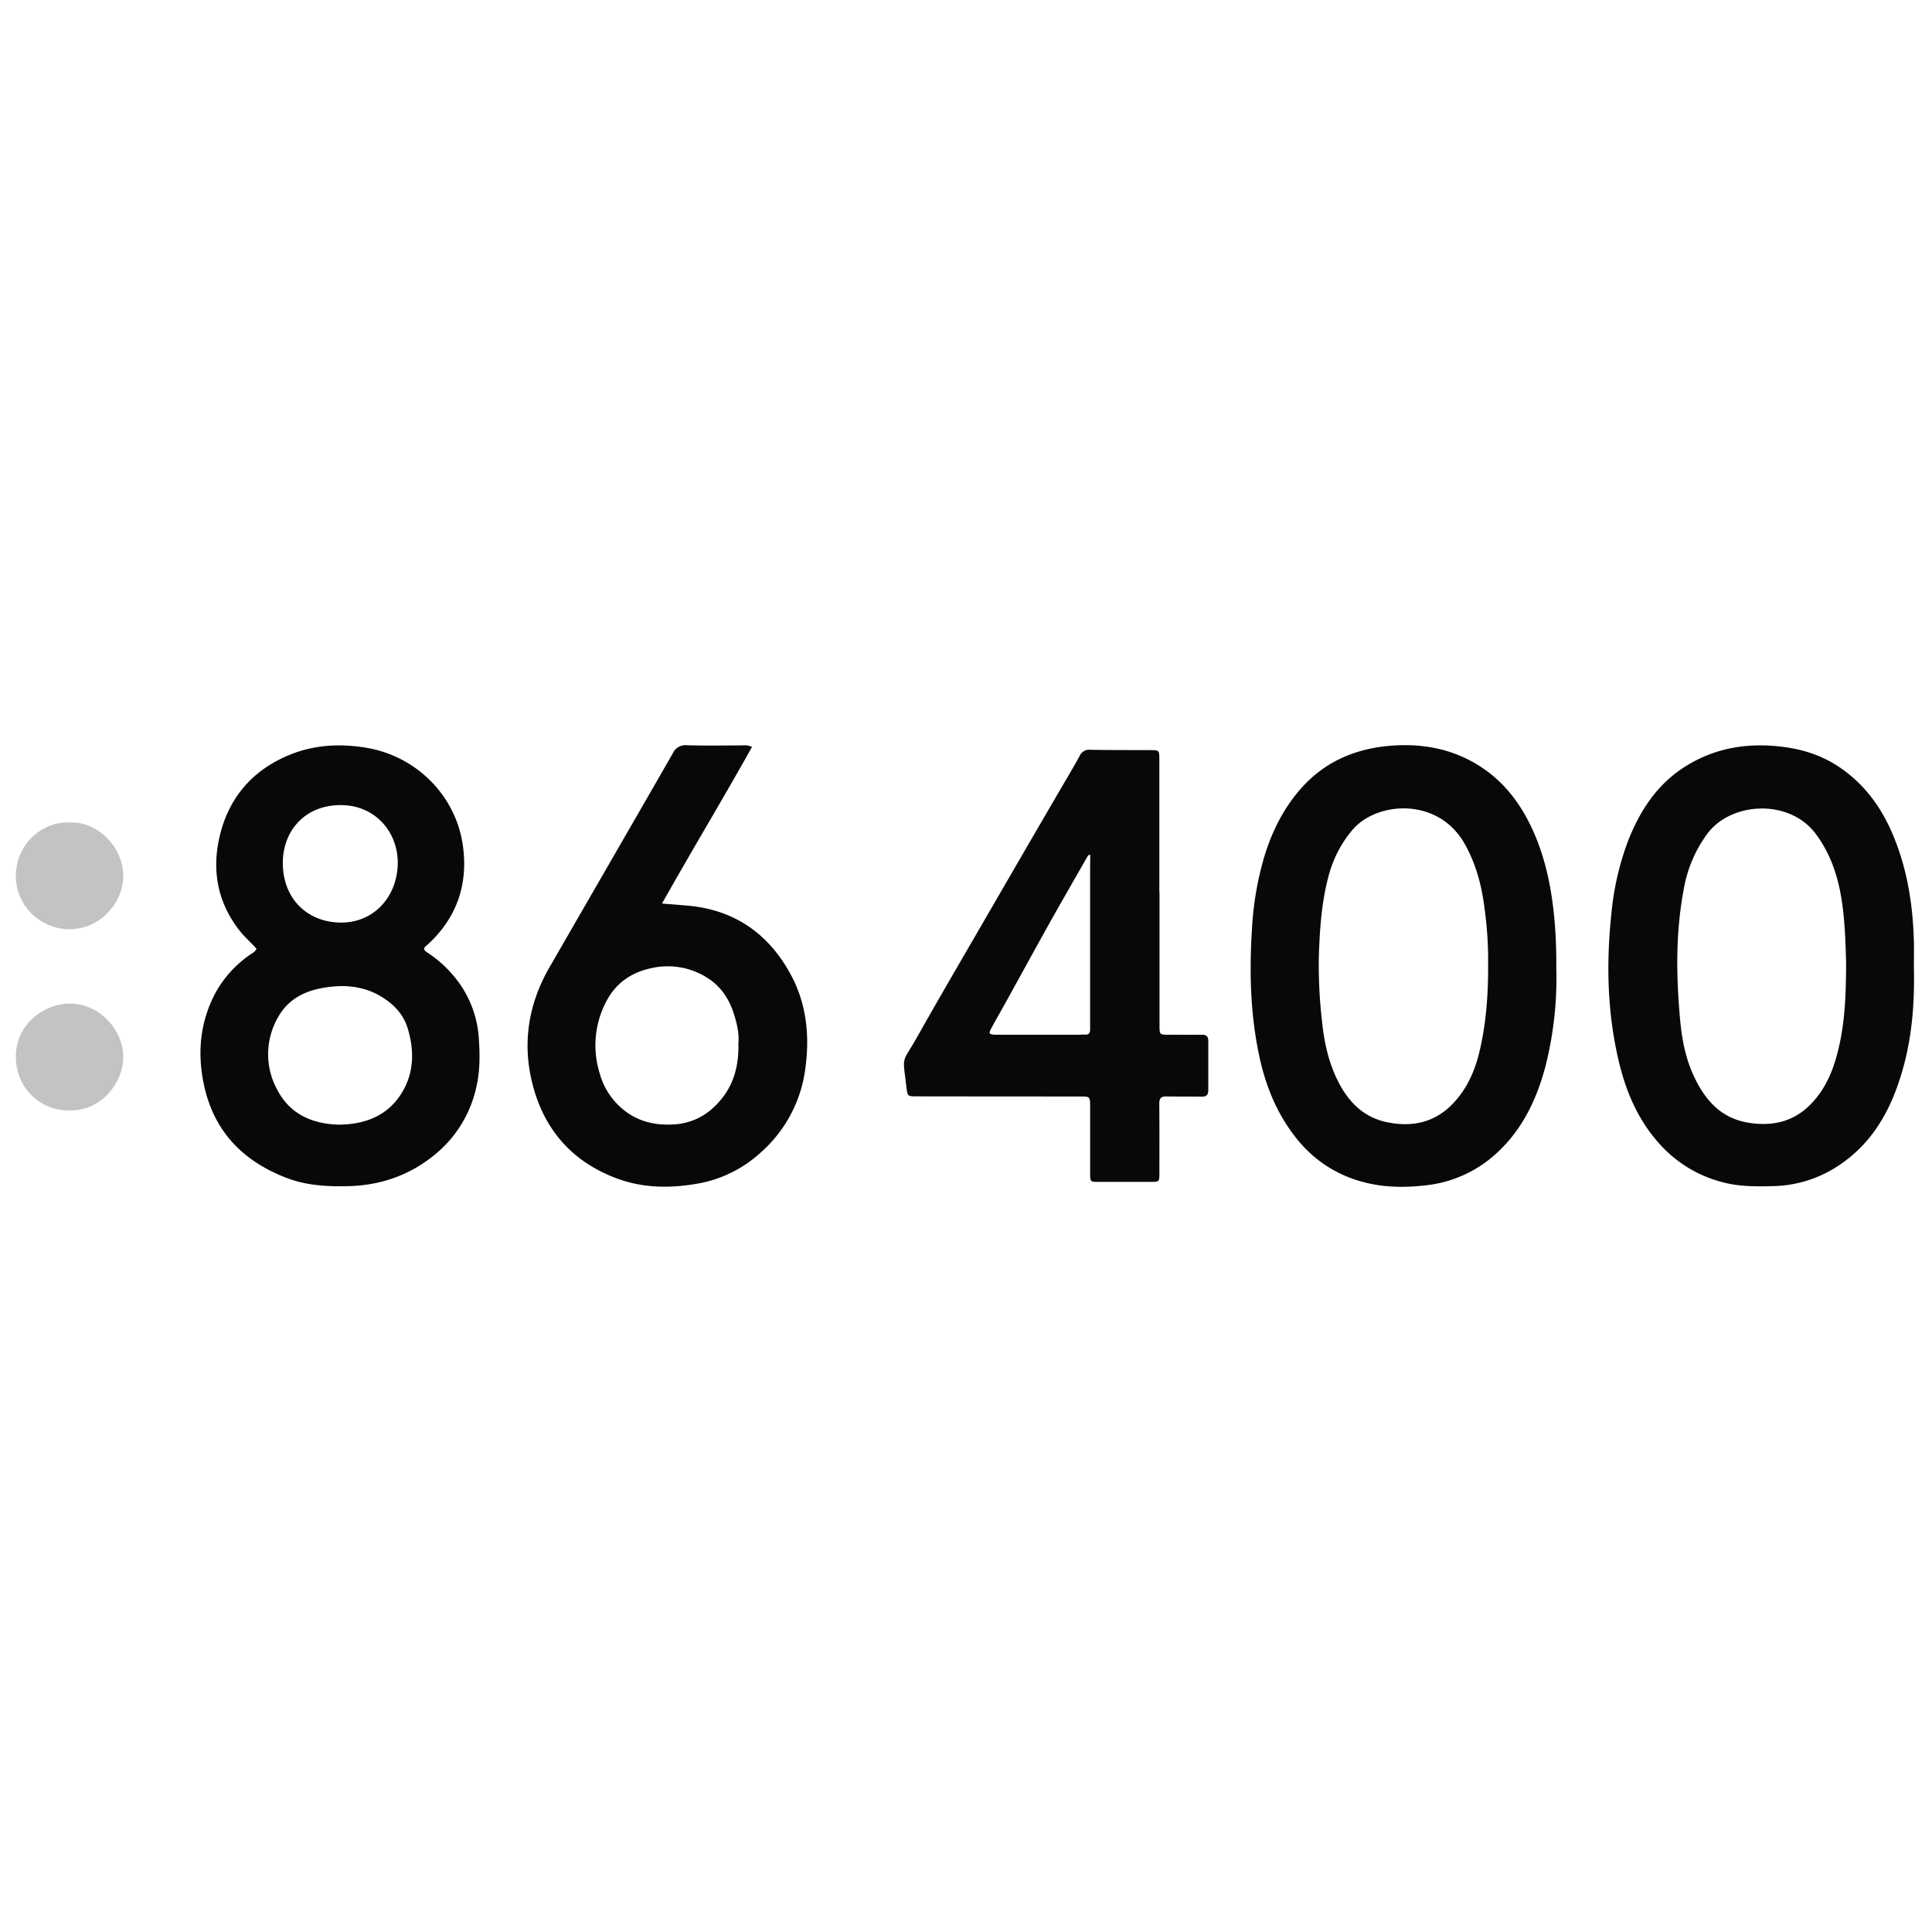
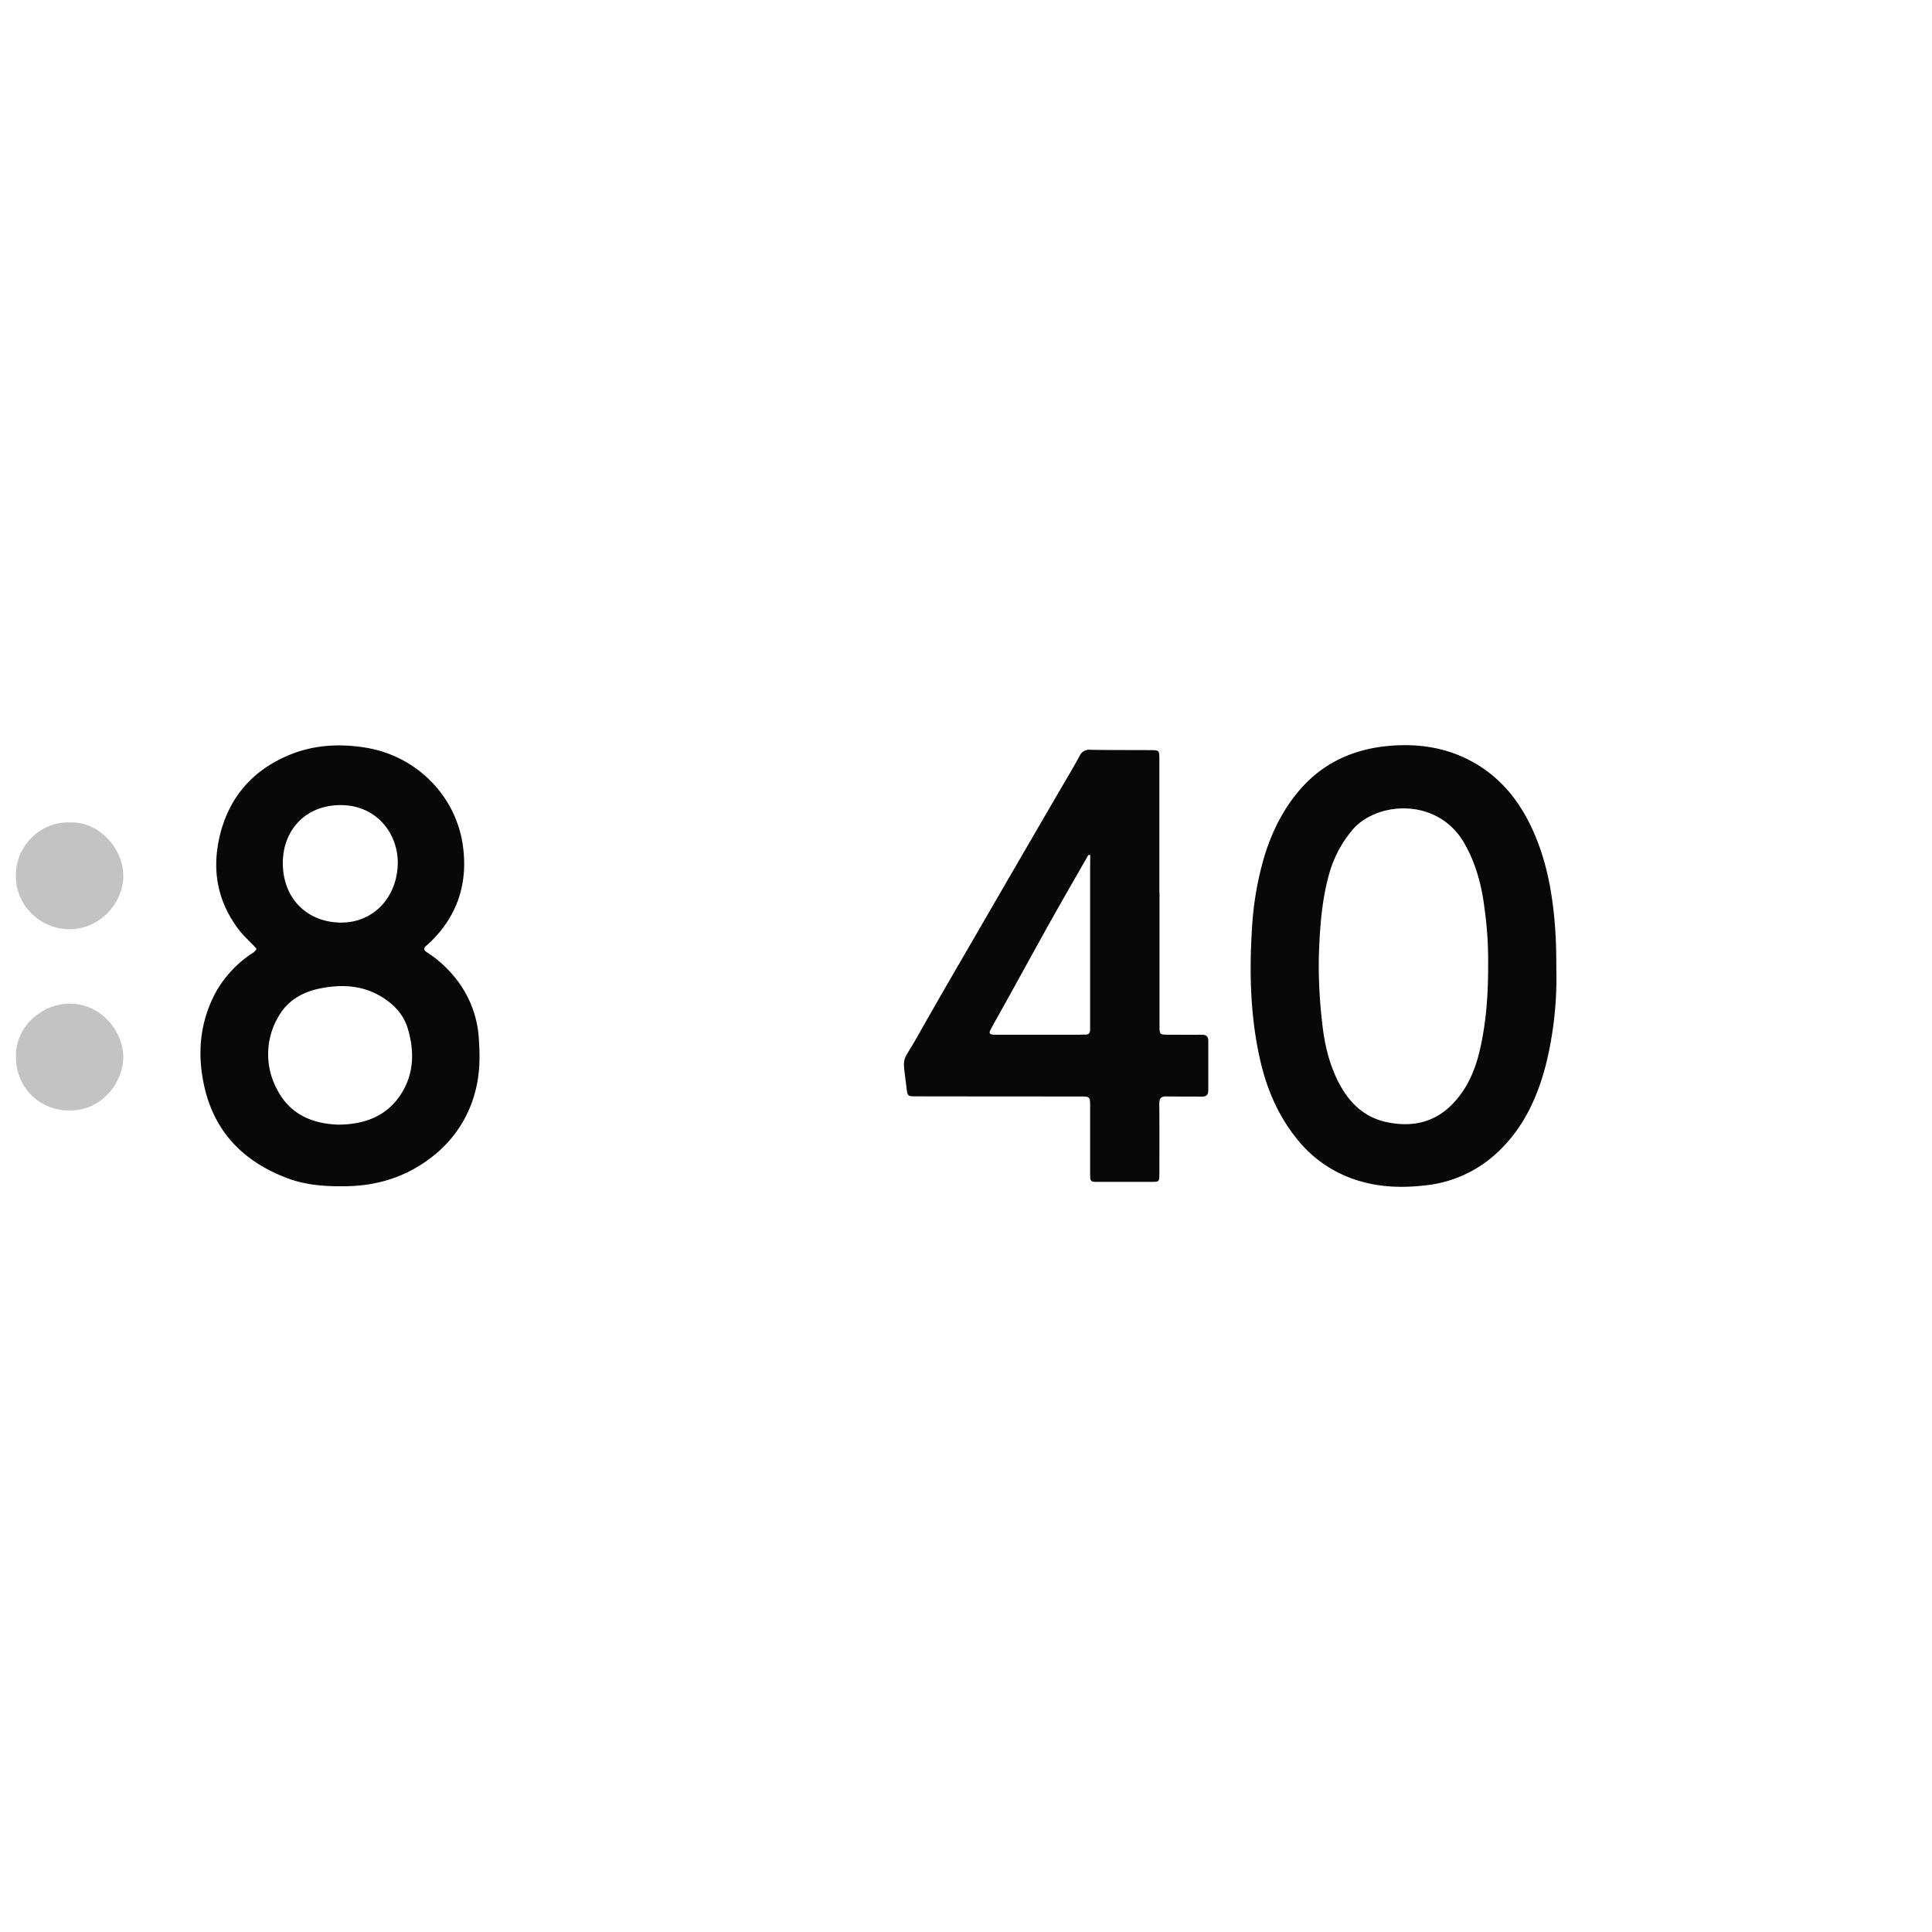
<svg xmlns="http://www.w3.org/2000/svg" viewBox="0 0 800 800">
  <defs>
    <style>.cls-1{fill:none;}.cls-2{fill:#080808;}.cls-3{fill:#c3c3c3;}</style>
  </defs>
  <g id="Layer_2" data-name="Layer 2">
    <g id="Layer_1-2" data-name="Layer 1">
-       <rect class="cls-1" width="800" height="800" />
      <path class="cls-2" d="M106.24,392.89c-2.45-2.79-5.21-5.1-7.4-8-8.46-11.09-11-23.61-8.23-37,3.42-16.65,13.21-28.58,28.9-35.16,10.29-4.32,21.1-4.94,32.17-3.1,20.69,3.46,36.81,19.66,39.89,39.88,2.41,15.87-2,29.8-13.81,41a14.91,14.91,0,0,1-1.2,1.06c-1.33,1-1.12,1.91.23,2.76a48.16,48.16,0,0,1,10.5,9.13,44.24,44.24,0,0,1,11,26.83c.48,6.9.46,13.81-1.24,20.66a49.66,49.66,0,0,1-17.37,27.46c-10.44,8.43-22.4,12.48-35.76,12.76-8.59.19-17-.28-25.17-3.39-18-6.88-30.11-19.14-34.26-38.39C81.6,436,82.77,423,89.46,410.68a46.59,46.59,0,0,1,13.86-15.2C104.28,394.78,105.44,394.34,106.24,392.89Zm34.11,72.8c11.34-.13,20.67-3.94,26.41-13.82,4.73-8.13,4.75-17,2.11-25.9-1.67-5.66-5.41-9.72-10.23-12.82-8.1-5.2-17-5.69-26.13-3.85-7.23,1.45-13.38,5-17.07,11.39a30.65,30.65,0,0,0-.82,30.22C119.84,461.29,129.25,465.42,140.35,465.69Zm24.36-108.58c-.11-12.68-9.31-23.63-23.39-23.73-15-.11-24.12,10.56-24.21,23.76-.1,14.95,10.14,24.77,24,24.88C154.66,382.13,164.65,371.45,164.71,357.11Z" />
-       <path class="cls-2" d="M792.5,400.24c.36,14.85-.73,29.58-5,43.9-4.47,15.17-11.79,28.57-25.14,37.79a50.67,50.67,0,0,1-28,9.21c-6.92.16-13.81.27-20.66-1.51a52.32,52.32,0,0,1-25.49-14.85c-9.33-9.85-14.63-21.73-17.77-34.75-4.89-20.32-5.4-40.83-3.21-61.54A116.21,116.21,0,0,1,674,348.58c4.9-12.64,12-23.71,23.77-31.15S722.39,307.67,736,309c9,.87,17.49,3.3,25.12,8.31,11.06,7.27,18.36,17.54,23.23,29.64,5.43,13.49,7.69,27.64,8.12,42.1C792.6,392.77,792.5,396.51,792.5,400.24Zm-28.06-1.68c-.27-8.19-.43-18.57-2.36-28.85-1.68-8.88-4.77-17.09-10.2-24.4-10.79-14.52-34.69-13.42-44.74-.32a54.3,54.3,0,0,0-10,23.6c-3.37,18-3.07,36.07-1.39,54.18.72,7.7,2.2,15.29,5.44,22.4,4.56,10,11.15,17.81,22.74,19.71,9.75,1.61,18.56-.27,25.74-7.53s10.27-16.39,12.26-26C764,421.31,764.39,411,764.44,398.56Z" />
      <path class="cls-2" d="M644.43,400.9a148.59,148.59,0,0,1-4.29,39.86c-3.94,15.34-10.73,29.14-23.43,39.32A51.2,51.2,0,0,1,590,490.86c-8.76,1-17.62.83-26.2-1.59A51.39,51.39,0,0,1,538,472.79c-8.44-10-13.43-21.57-16.28-34.22-4-17.85-4.45-35.89-3.3-54.07a130.6,130.6,0,0,1,5-29.45c3.17-10.58,8-20.31,15.33-28.6C548,316,559.92,310.52,573.65,309c14.19-1.52,27.69.72,39.8,8.71,10.33,6.82,17.18,16.51,22,27.77s7.09,23.1,8.21,35.24C644.24,387.14,644.47,393.53,644.43,400.9Zm-28.23-1.84a154.07,154.07,0,0,0-1.48-22.82c-1.15-9.45-3.51-18.49-8.27-26.89-11.09-19.57-36.86-17.52-46.71-5.38a48.39,48.39,0,0,0-9.14,17.12c-3.32,11.37-4.09,23.07-4.49,34.79a201.11,201.11,0,0,0,1.28,26.75c.88,8.81,2.72,17.36,6.76,25.29,4.28,8.41,10.5,14.73,20.09,16.74,10.62,2.22,20.12.15,27.73-8.06,6-6.43,9.16-14.29,11-22.69C615.45,422.81,616.26,411.52,616.2,399.06Z" />
      <path class="cls-2" d="M480.13,369.64q0,27.41,0,54.81c0,4,0,4,3.86,4,4.53,0,9.07.08,13.6,0,1.86,0,2.74.7,2.74,2.54,0,6.79,0,13.59,0,20.38,0,2.1-.88,2.78-2.9,2.73-4.8-.1-9.6,0-14.4-.09-2.22-.05-3,.77-3,3,.1,9.2.05,18.4.05,27.6,0,.54,0,1.07,0,1.6-.08,3.08-.08,3.14-3.08,3.18-4.53,0-9.07,0-13.6,0-2.8,0-5.6,0-8.4,0-3.52,0-3.58,0-3.6-3.45,0-8.13,0-16.27,0-24.4,0-1.07,0-2.13,0-3.2,0-4.33,0-4.31-4.41-4.31q-33.6,0-67.2-.05c-4,0-4,0-4.45-3.74-1.66-14-2-9.39,4.49-20.94,8.86-15.75,18-31.35,27.06-47q15.46-26.72,31-53.4c3.07-5.29,6.24-10.53,9.17-15.89a4.26,4.26,0,0,1,4.4-2.54c8.27.15,16.53.09,24.8.14,3.74,0,3.79.06,3.8,3.78q0,27.6,0,55.2ZM451.46,354c-.61.08-.82.05-.85.12-5,8.75-10.05,17.48-15,26.28-6.28,11.23-12.45,22.52-18.67,33.78-2.19,3.95-4.44,7.86-6.58,11.83-1,1.9-.76,2.28,1.38,2.45.52,0,1.06,0,1.59,0h33.18c.93,0,1.87-.1,2.8-.05,1.61.09,2.11-.78,2.08-2.21,0-.66,0-1.33,0-2l0-65.56Z" />
-       <path class="cls-2" d="M311.39,309.28c-12.07,21.65-24.91,42.84-37.27,64.86l10.35.84c19.72,1.65,34,11.78,43.13,28.87,6.29,11.8,7.71,24.82,5.93,38.11a55.73,55.73,0,0,1-18.23,35,51.89,51.89,0,0,1-25.61,13c-11.59,2.15-23.1,2.15-34.28-2-18.25-6.82-29.88-19.84-34.8-38.63-4.5-17.21-1.88-33.55,7-48.93l25.52-44.25c8.49-14.73,17-29.43,25.45-44.2a5.81,5.81,0,0,1,6-3.36c7.59.24,15.2.07,22.81.07A7.36,7.36,0,0,1,311.39,309.28ZM305.75,432c.41-3.6-.53-8-1.92-12.36-1.92-6-5.37-11.17-10.62-14.53a30.46,30.46,0,0,0-23.36-4.25C261.5,402.6,255,407,251,414.77a38.93,38.93,0,0,0-2.63,29.85,29.27,29.27,0,0,0,10.55,15.5c6.17,4.63,13.15,6,20.71,5.43A25.72,25.72,0,0,0,295,459C302.75,452.06,306.06,443.22,305.75,432Z" />
      <path class="cls-3" d="M28.67,459.8c-11.11.21-22.12-8.4-22.1-22.49,0-12.95,11.44-21.68,22.1-21.73,13.59-.05,22.3,11.85,22.38,21.93C51.13,448.41,41.82,460.19,28.67,459.8Z" />
      <path class="cls-3" d="M28.8,340.57c11.94-.63,22.45,10.74,22.25,22.39-.19,11.13-9.76,21.94-22.49,21.82-11.67-.12-21.94-9.6-22-21.87C6.5,348.81,18.3,340,28.8,340.57Z" />
    </g>
  </g>
</svg>